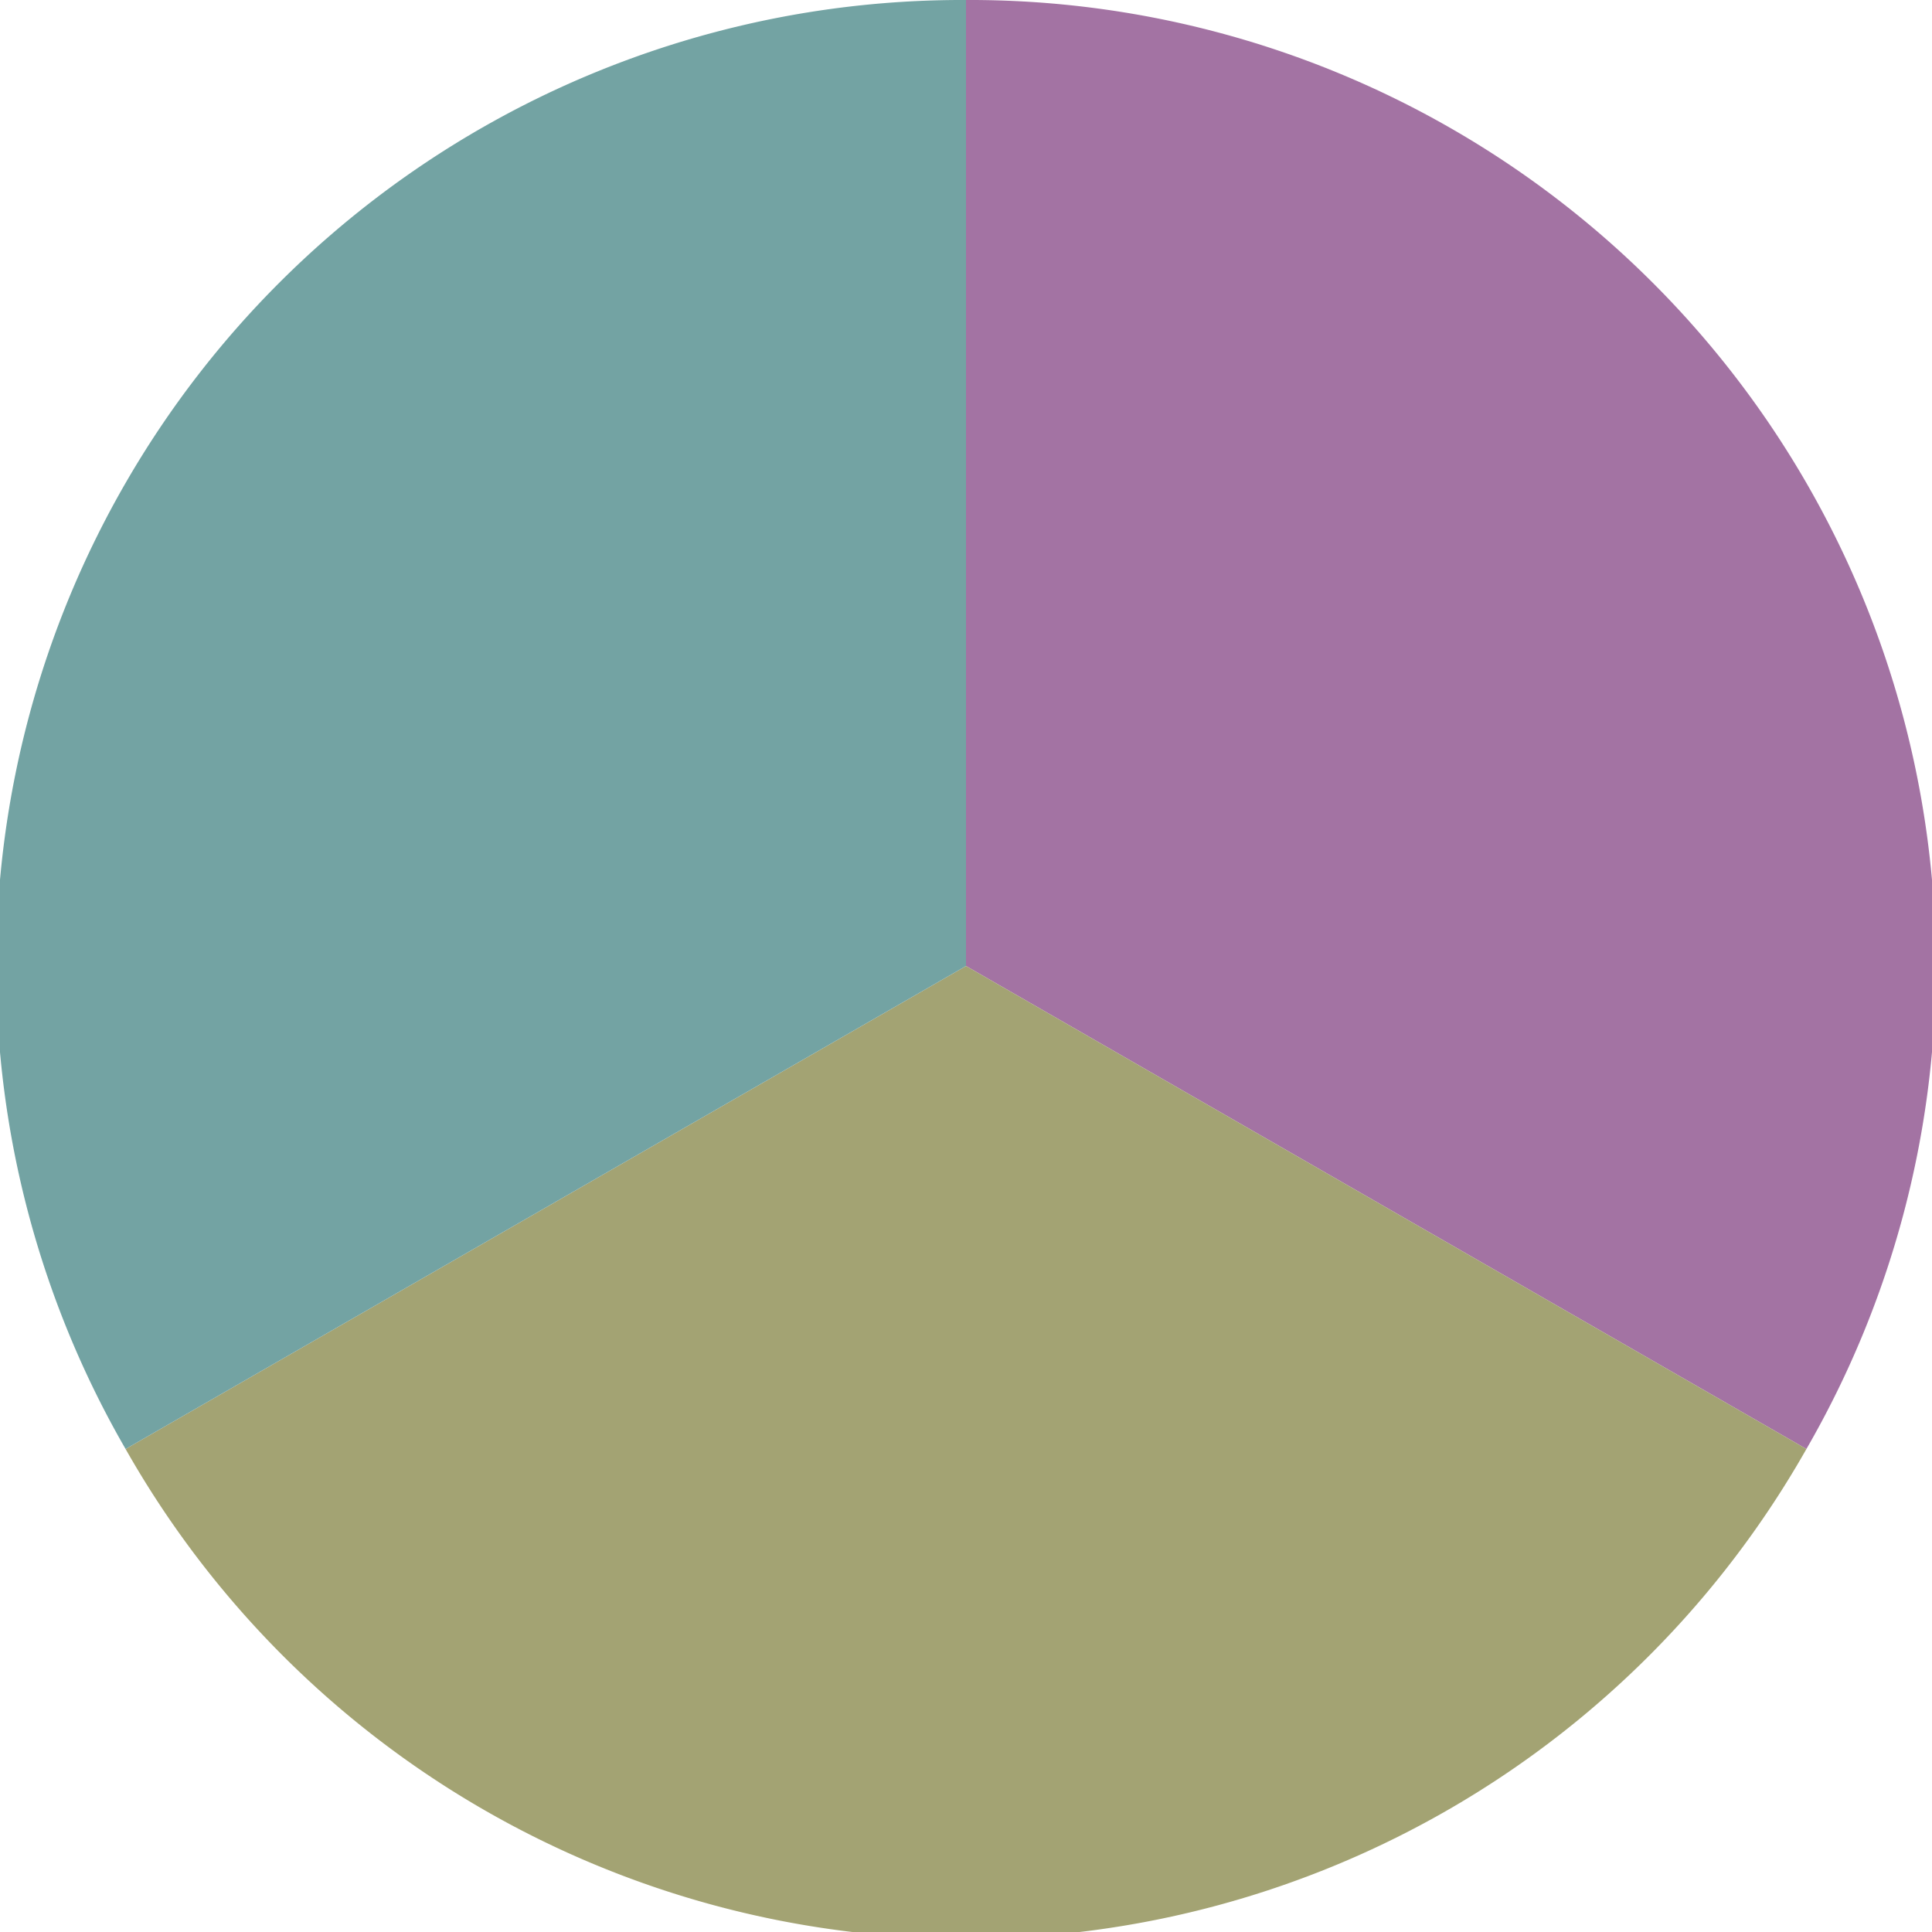
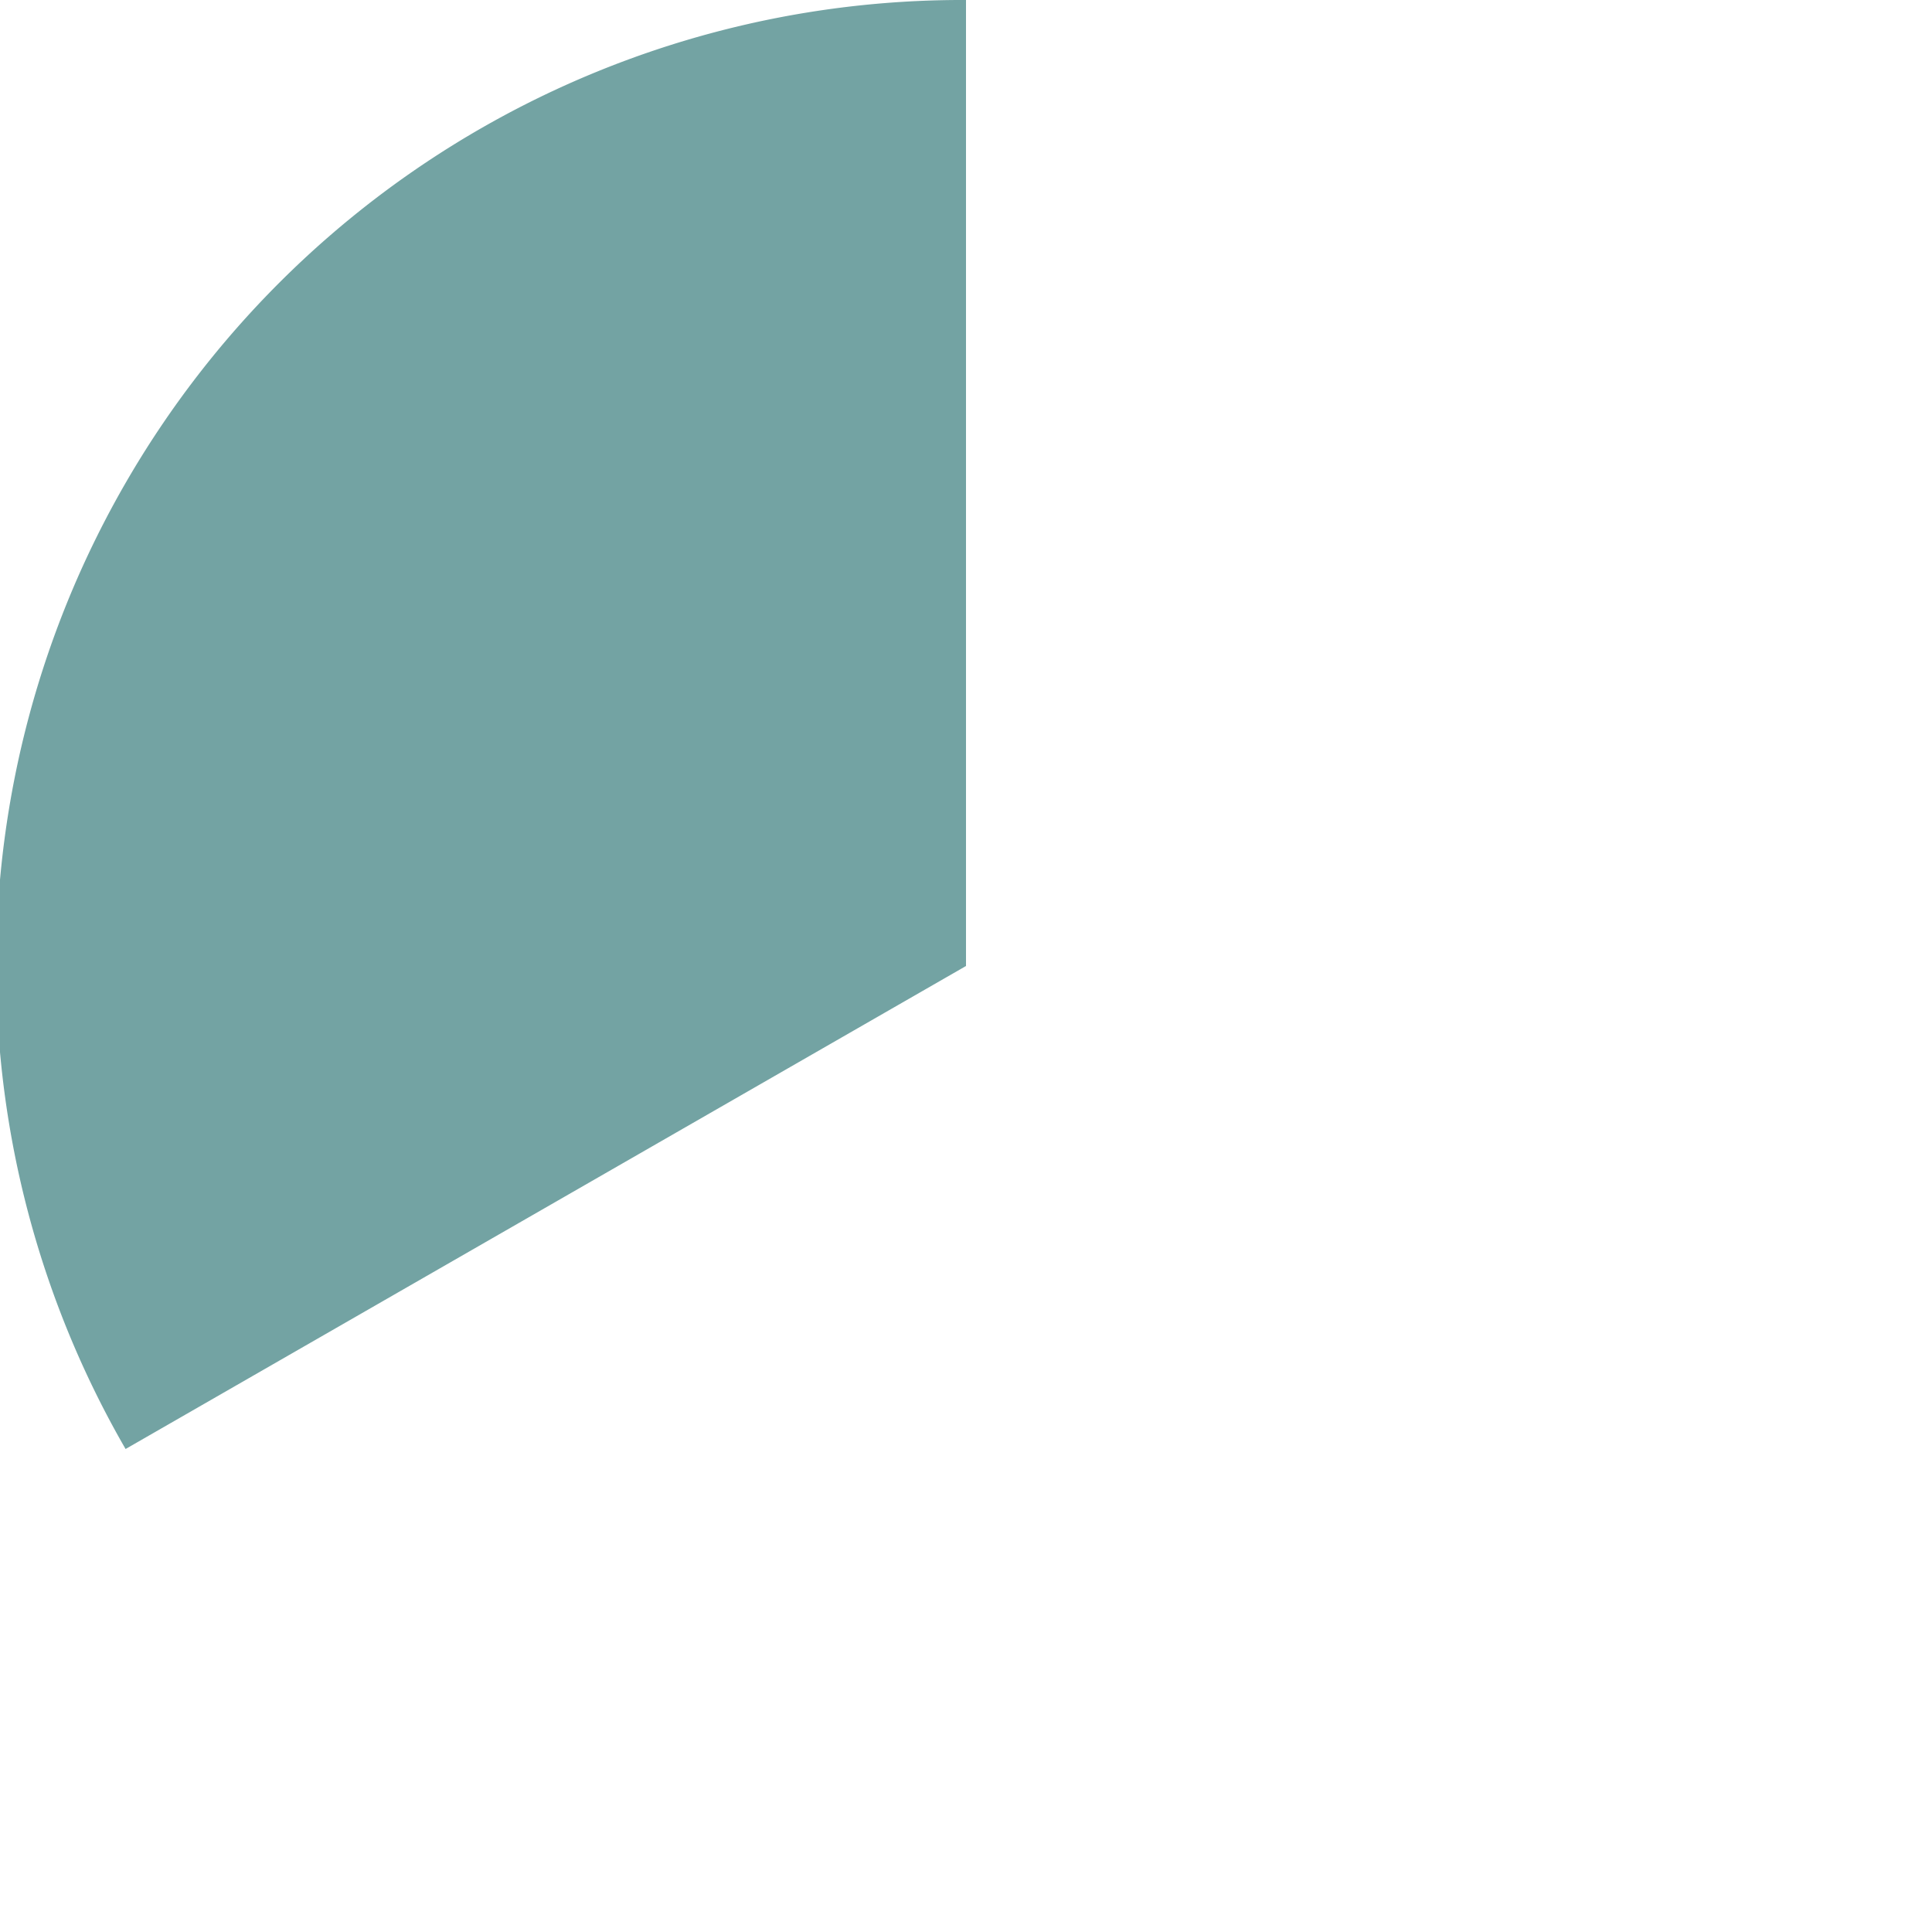
<svg xmlns="http://www.w3.org/2000/svg" width="500" height="500" viewBox="-1 -1 2 2">
-   <path d="M 0 -1               A 1,1 0 0,1 0.87 0.5             L 0,0              z" fill="#a373a3" />
-   <path d="M 0.87 0.5               A 1,1 0 0,1 -0.87 0.5             L 0,0              z" fill="#a3a373" />
  <path d="M -0.87 0.5               A 1,1 0 0,1 -0 -1             L 0,0              z" fill="#73a3a3" />
</svg>